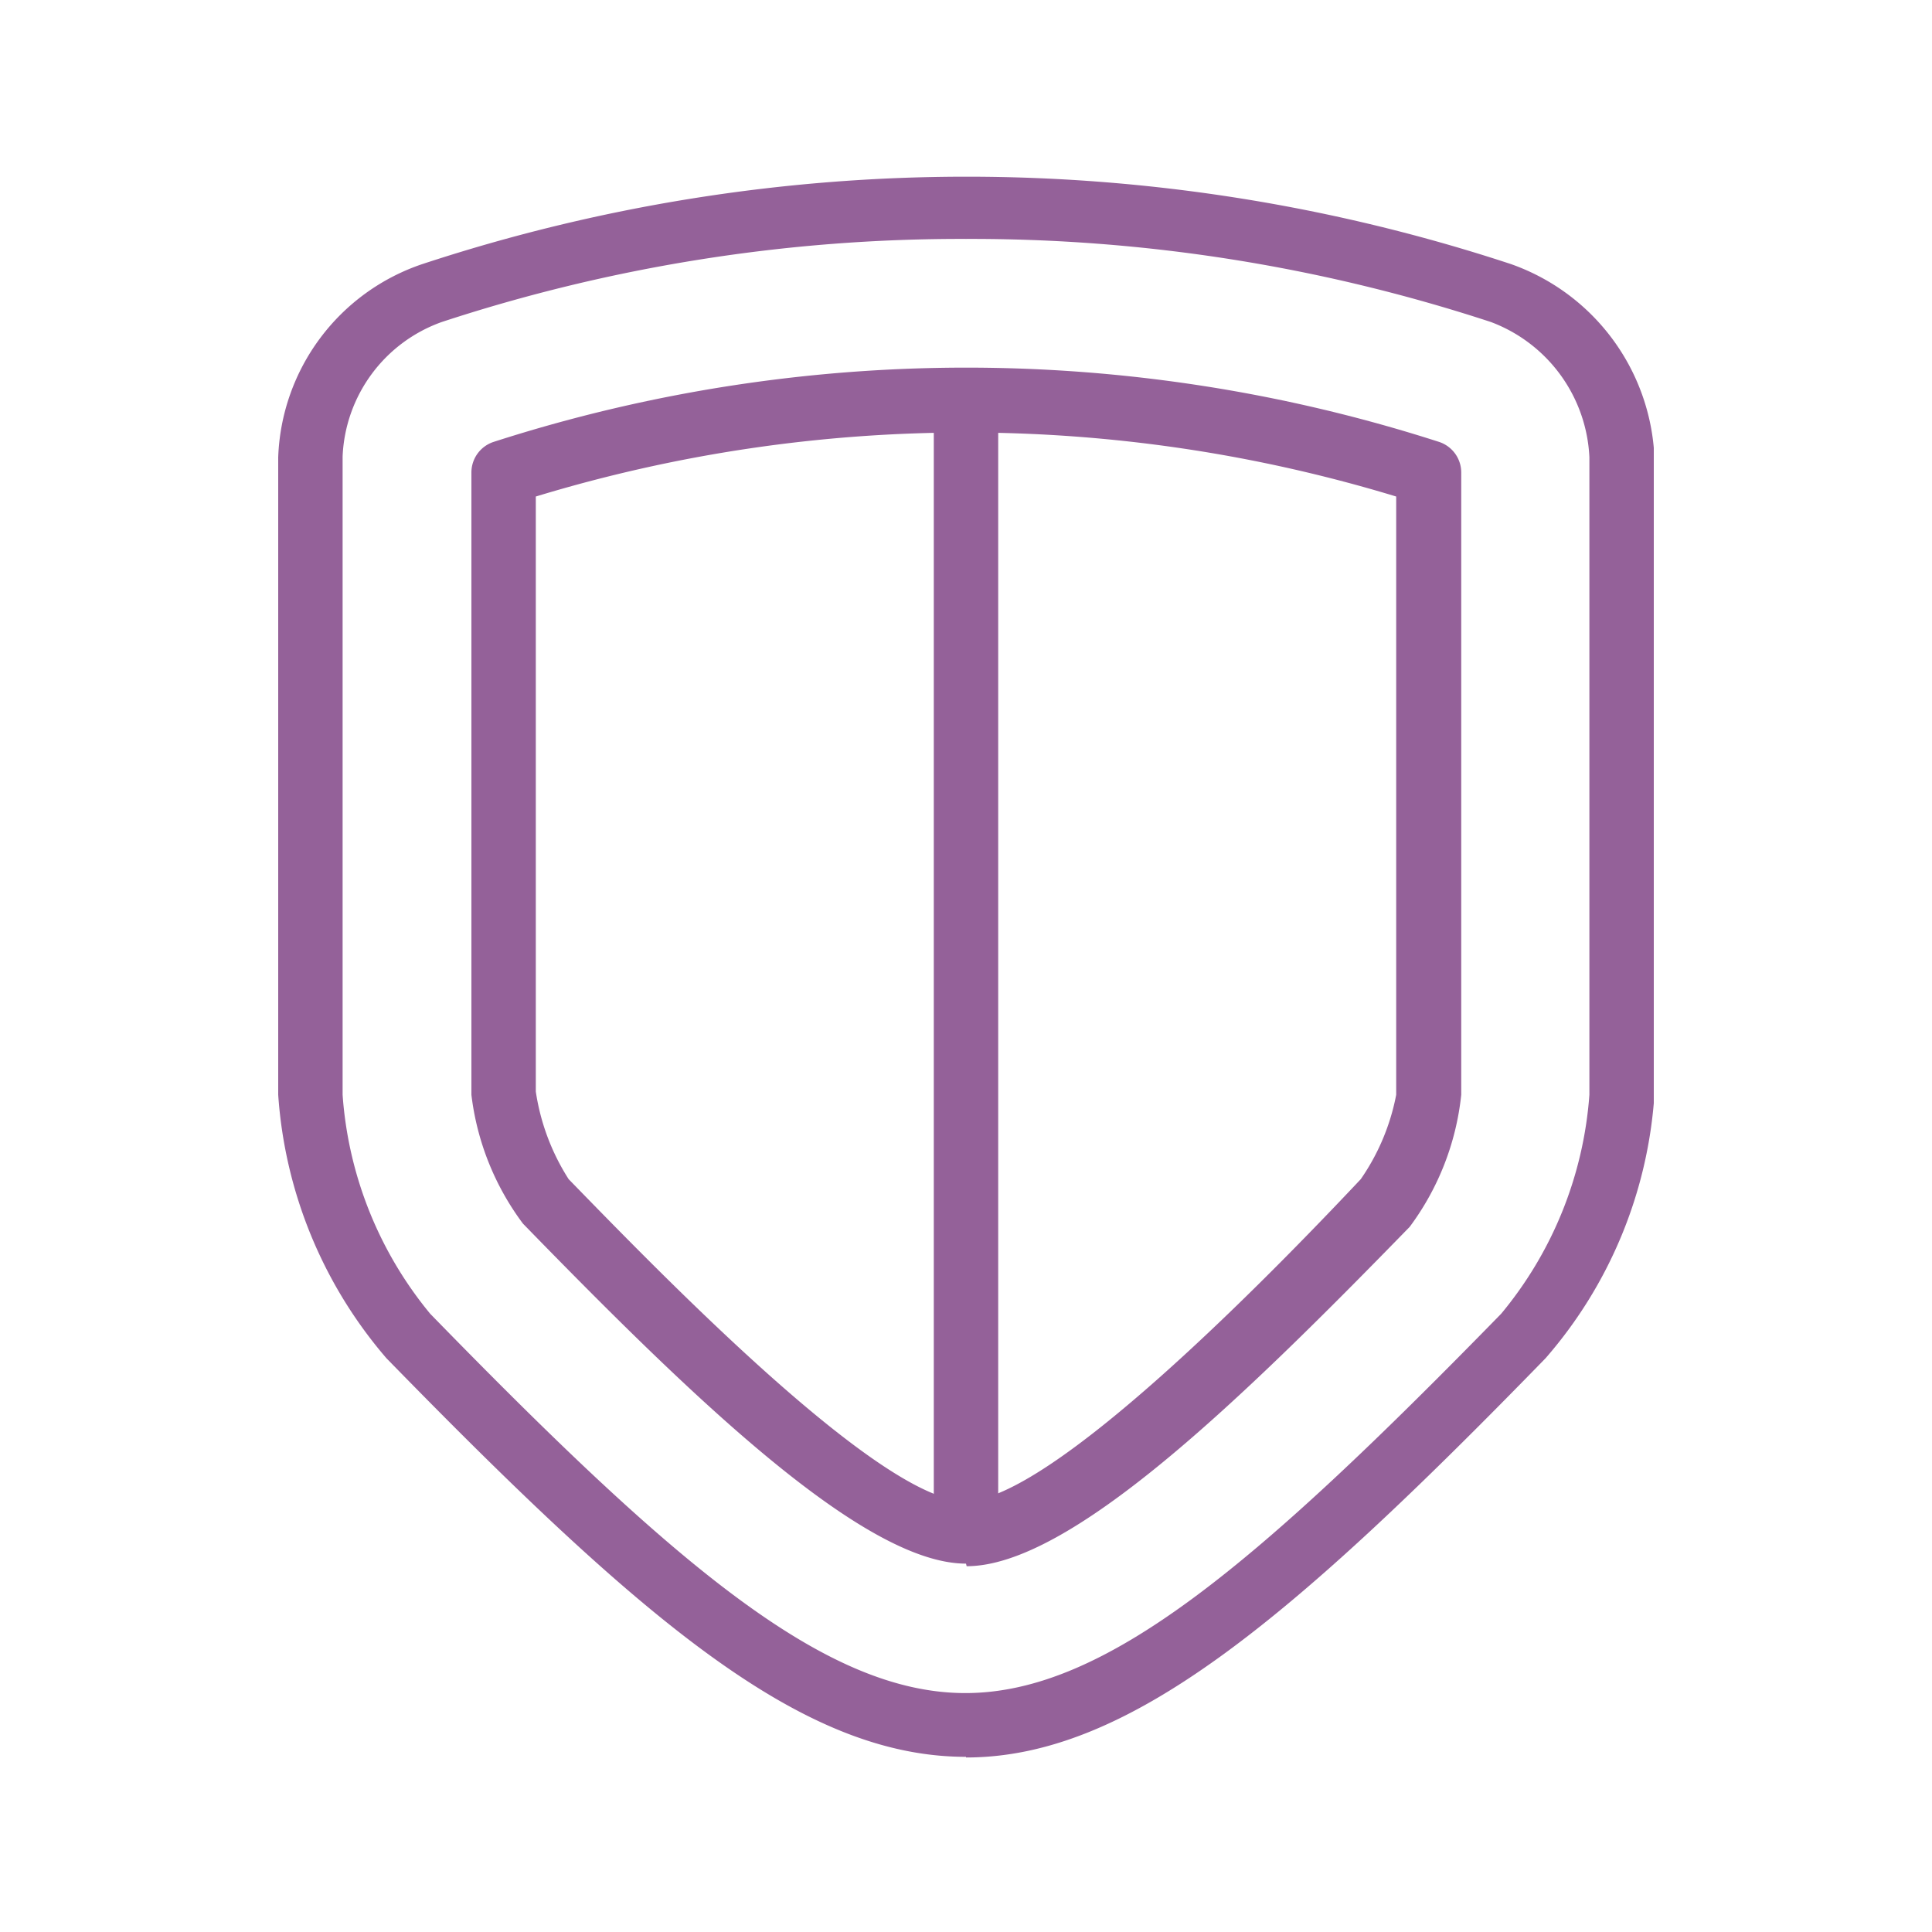
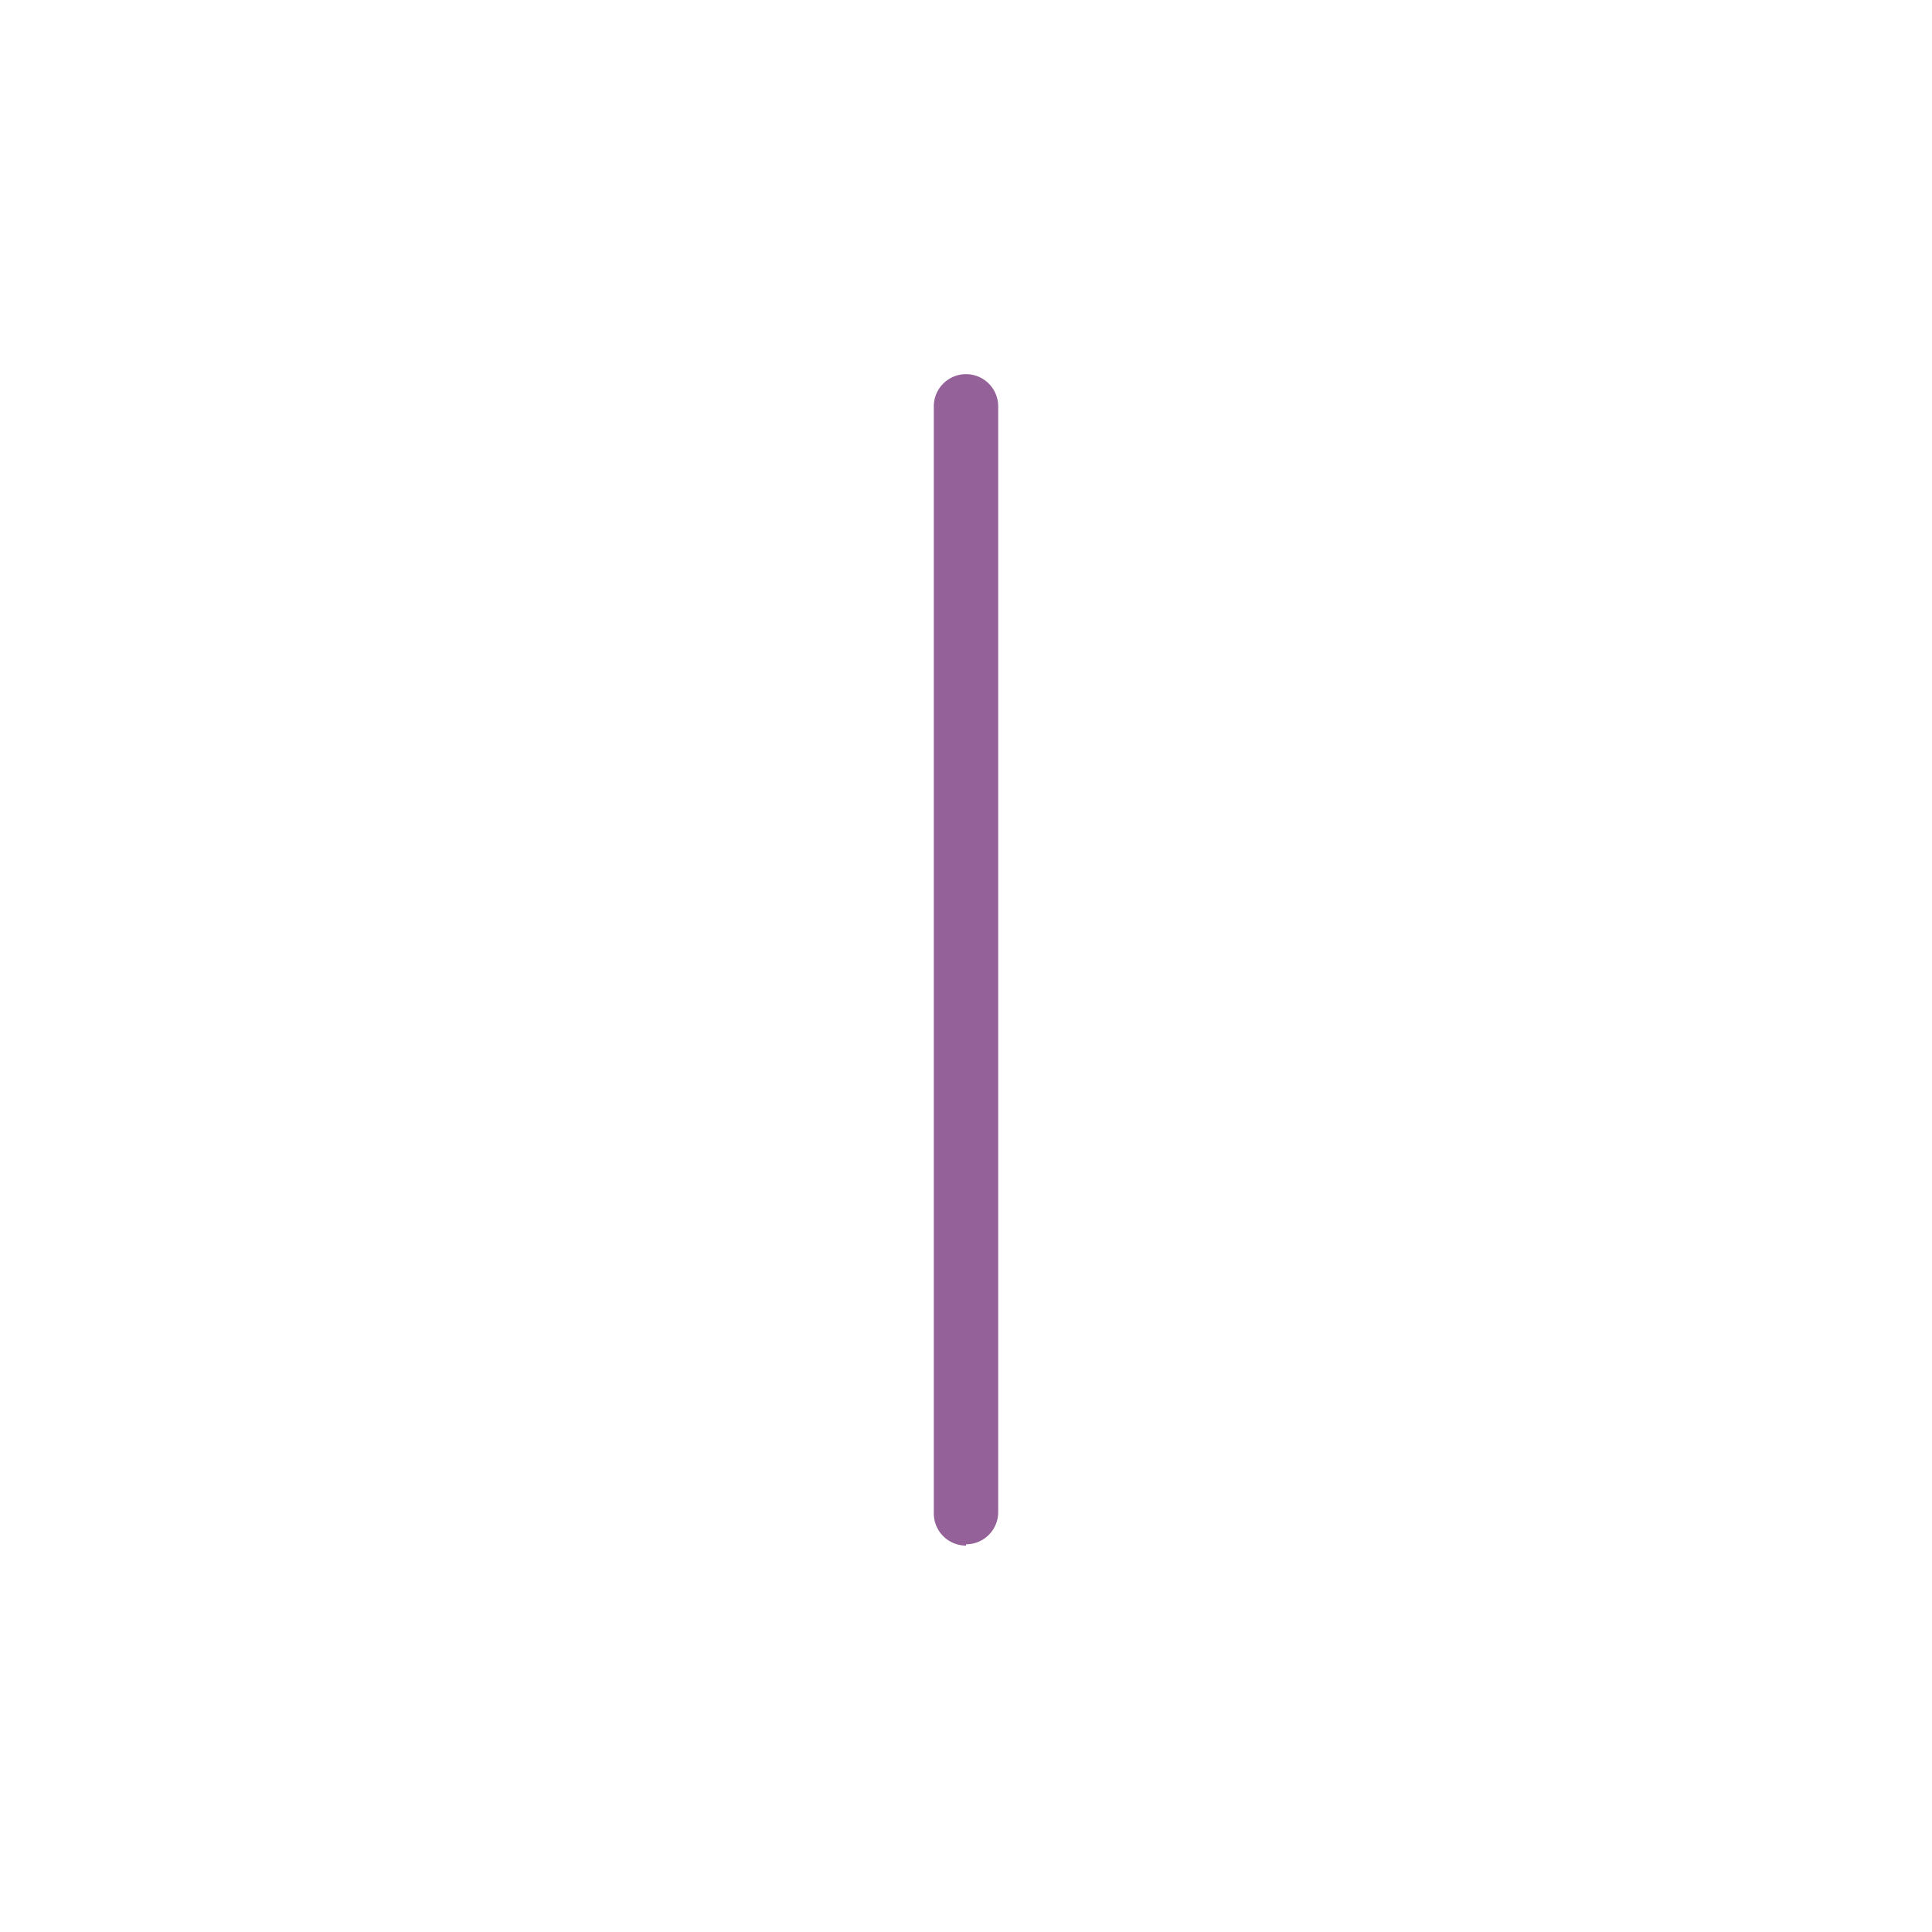
<svg xmlns="http://www.w3.org/2000/svg" width="30" height="30" viewBox="0 0 30 30">
  <defs>
    <clipPath id="clip-path">
-       <path fill="none" d="M4.32 2.72h21.36v24.57H4.32z" />
+       <path fill="none" d="M4.32 2.72h21.36v24.57H4.32" />
    </clipPath>
    <style>.cls-3{fill:#946199}</style>
  </defs>
  <g clip-path="url(#clip-path)">
-     <path class="cls-3" d="M15 27.28c-2.54 0-5-2.09-9-6.19A7 7 0 014.32 17V7.1a3.29 3.29 0 012.24-3 27 27 0 0116.9 0 3.34 3.34 0 012.23 3V17A6.93 6.93 0 0124 21.09c-4 4.11-6.5 6.2-9 6.2m0-23.58A25.83 25.83 0 006.86 5a2.32 2.32 0 00-1.54 2.09V17a6 6 0 001.36 3.4c3.8 3.9 6.13 5.89 8.31 5.89s4.52-2 8.32-5.89a6 6 0 001.37-3.4V7.1A2.36 2.36 0 0023.15 5 25.87 25.87 0 0015 3.71" />
-     <path class="cls-3" d="M15 24.28c-1.6 0-4.28-2.61-6.88-5.28a4.17 4.17 0 01-.8-2V7.34a.5.5 0 01.35-.48 23.94 23.94 0 0114.67 0 .5.5 0 01.35.48V17a4.16 4.16 0 01-.8 2.05c-2.61 2.68-5.27 5.27-6.88 5.27M8.32 7.71v9.24a3.47 3.47 0 00.51 1.36c1.45 1.49 4.85 5 6.16 5s4.7-3.47 6.14-5a3.43 3.43 0 00.55-1.31V7.71a22.94 22.94 0 00-13.36 0" />
    <path class="cls-3" d="M15 24a.5.5 0 01-.5-.5V6.31a.5.5 0 011 0v17.17a.5.5 0 01-.5.5" />
  </g>
</svg>